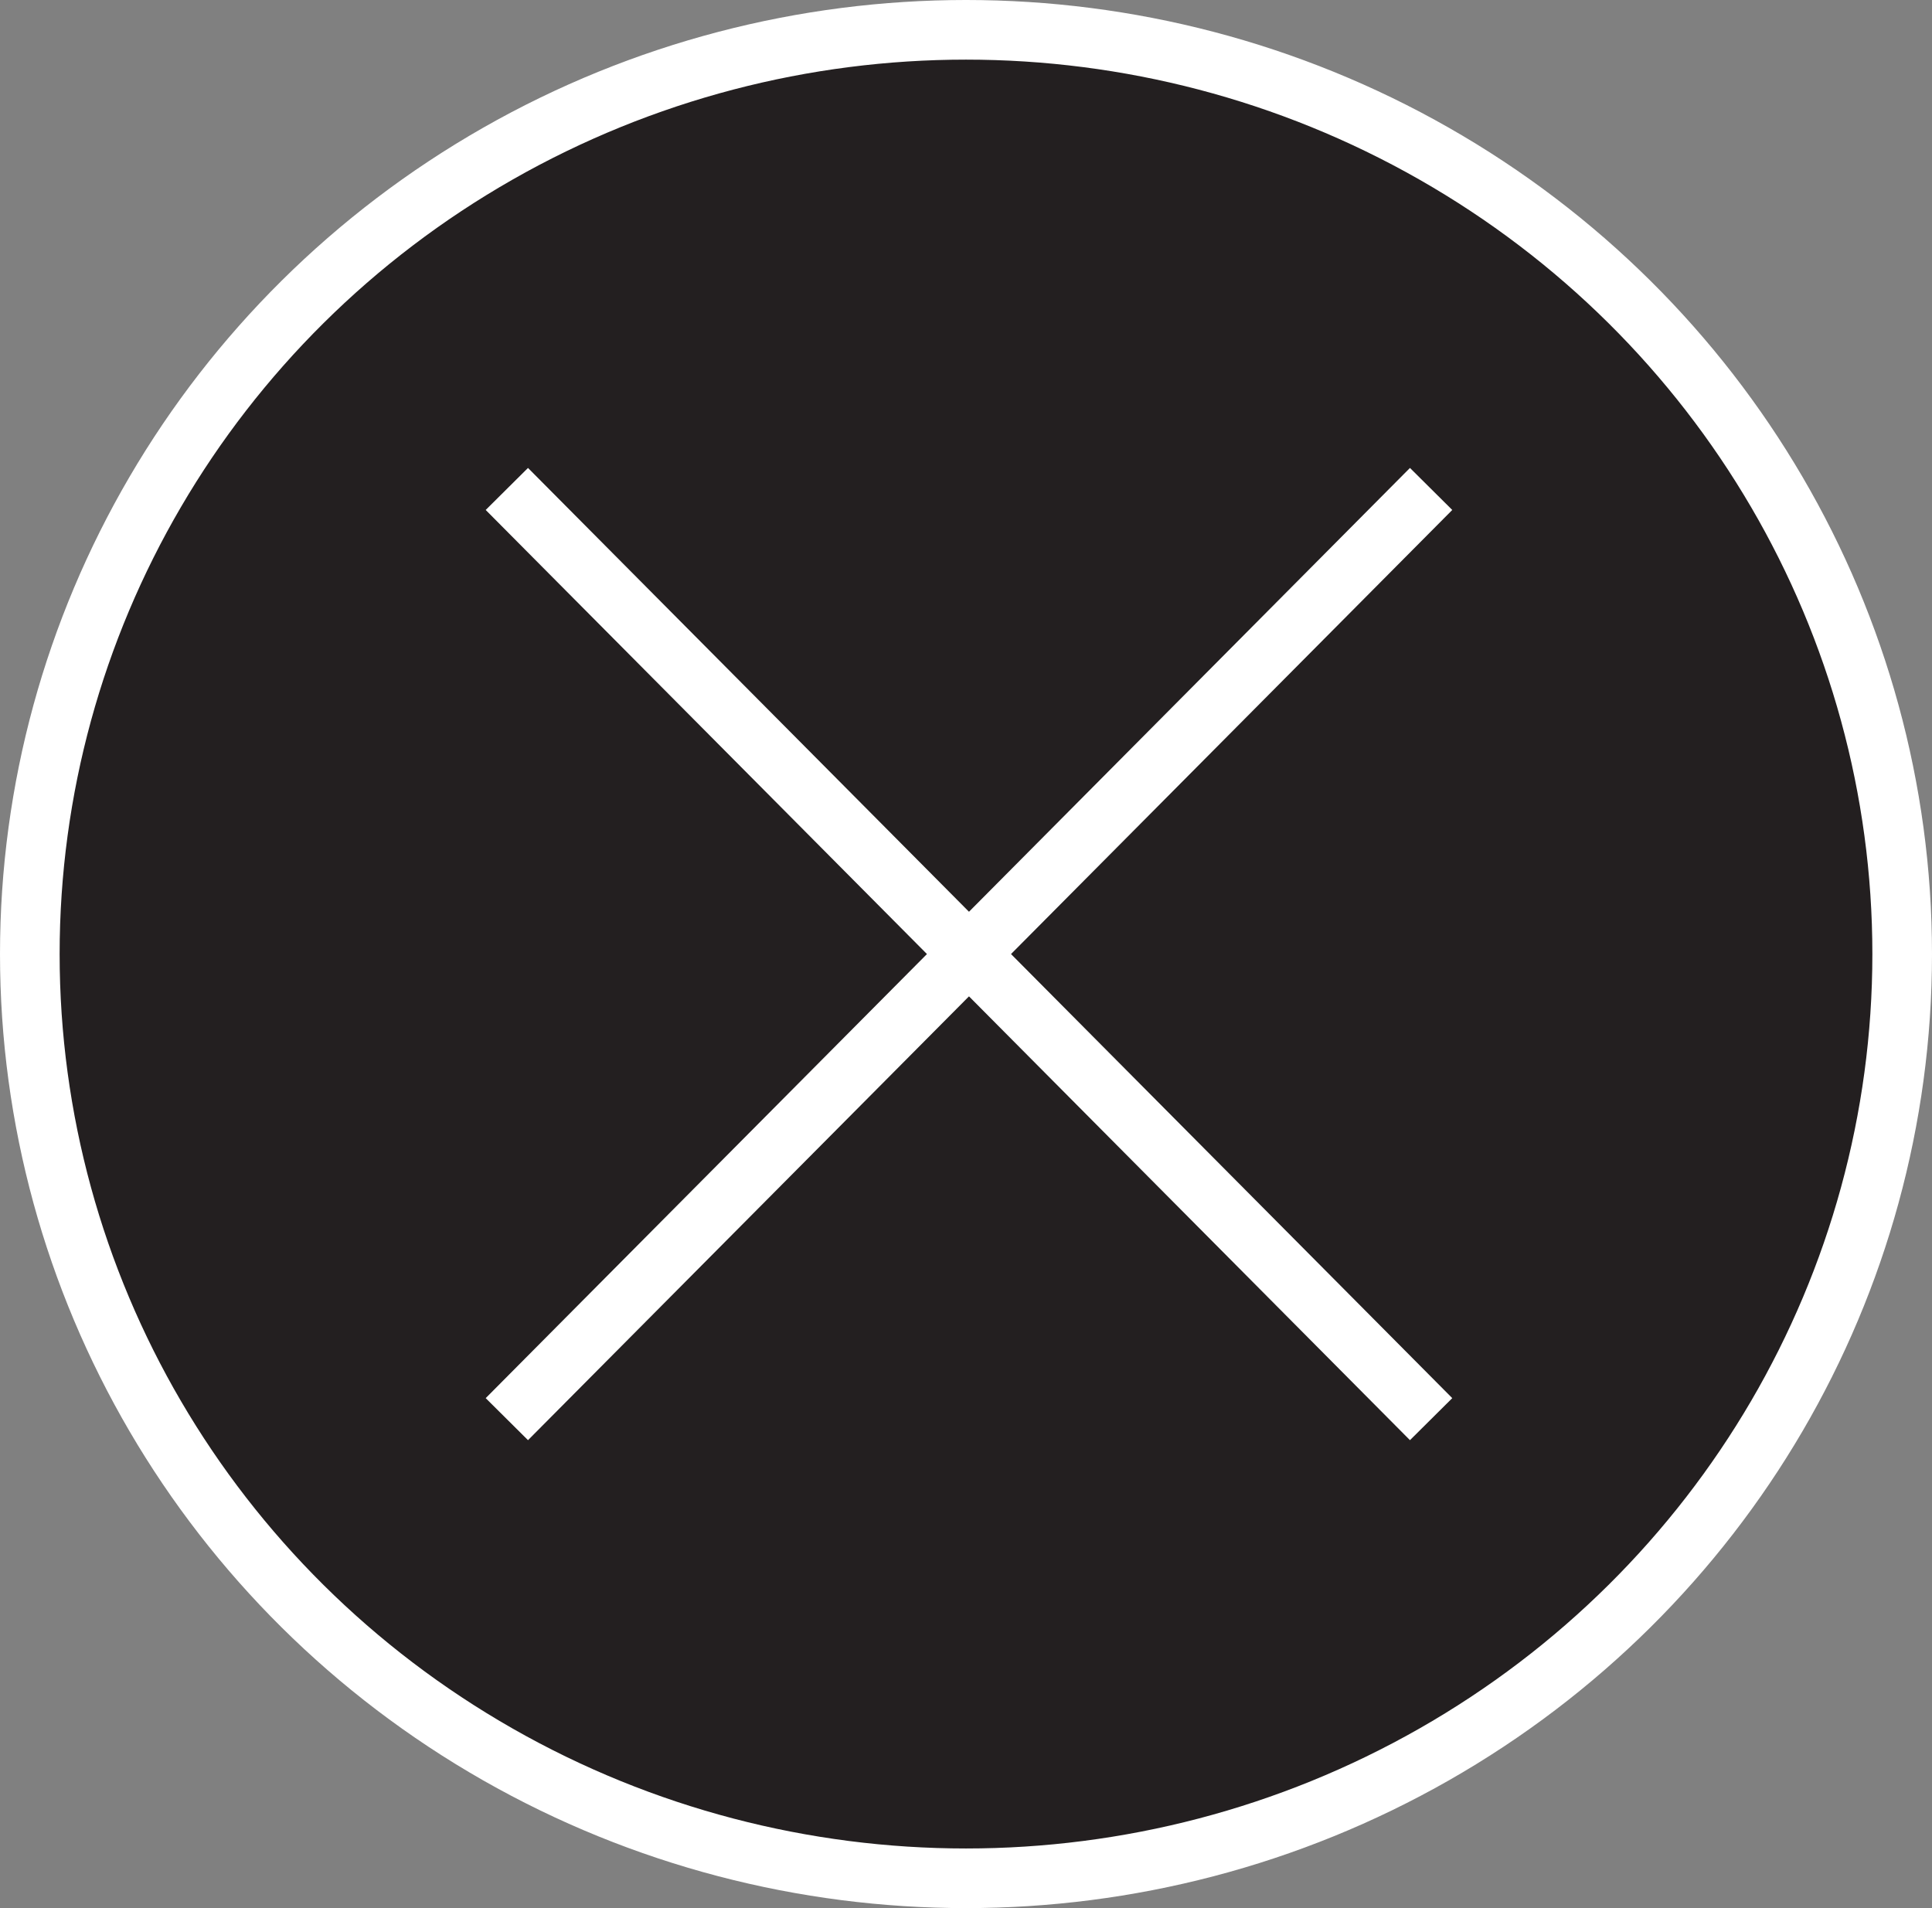
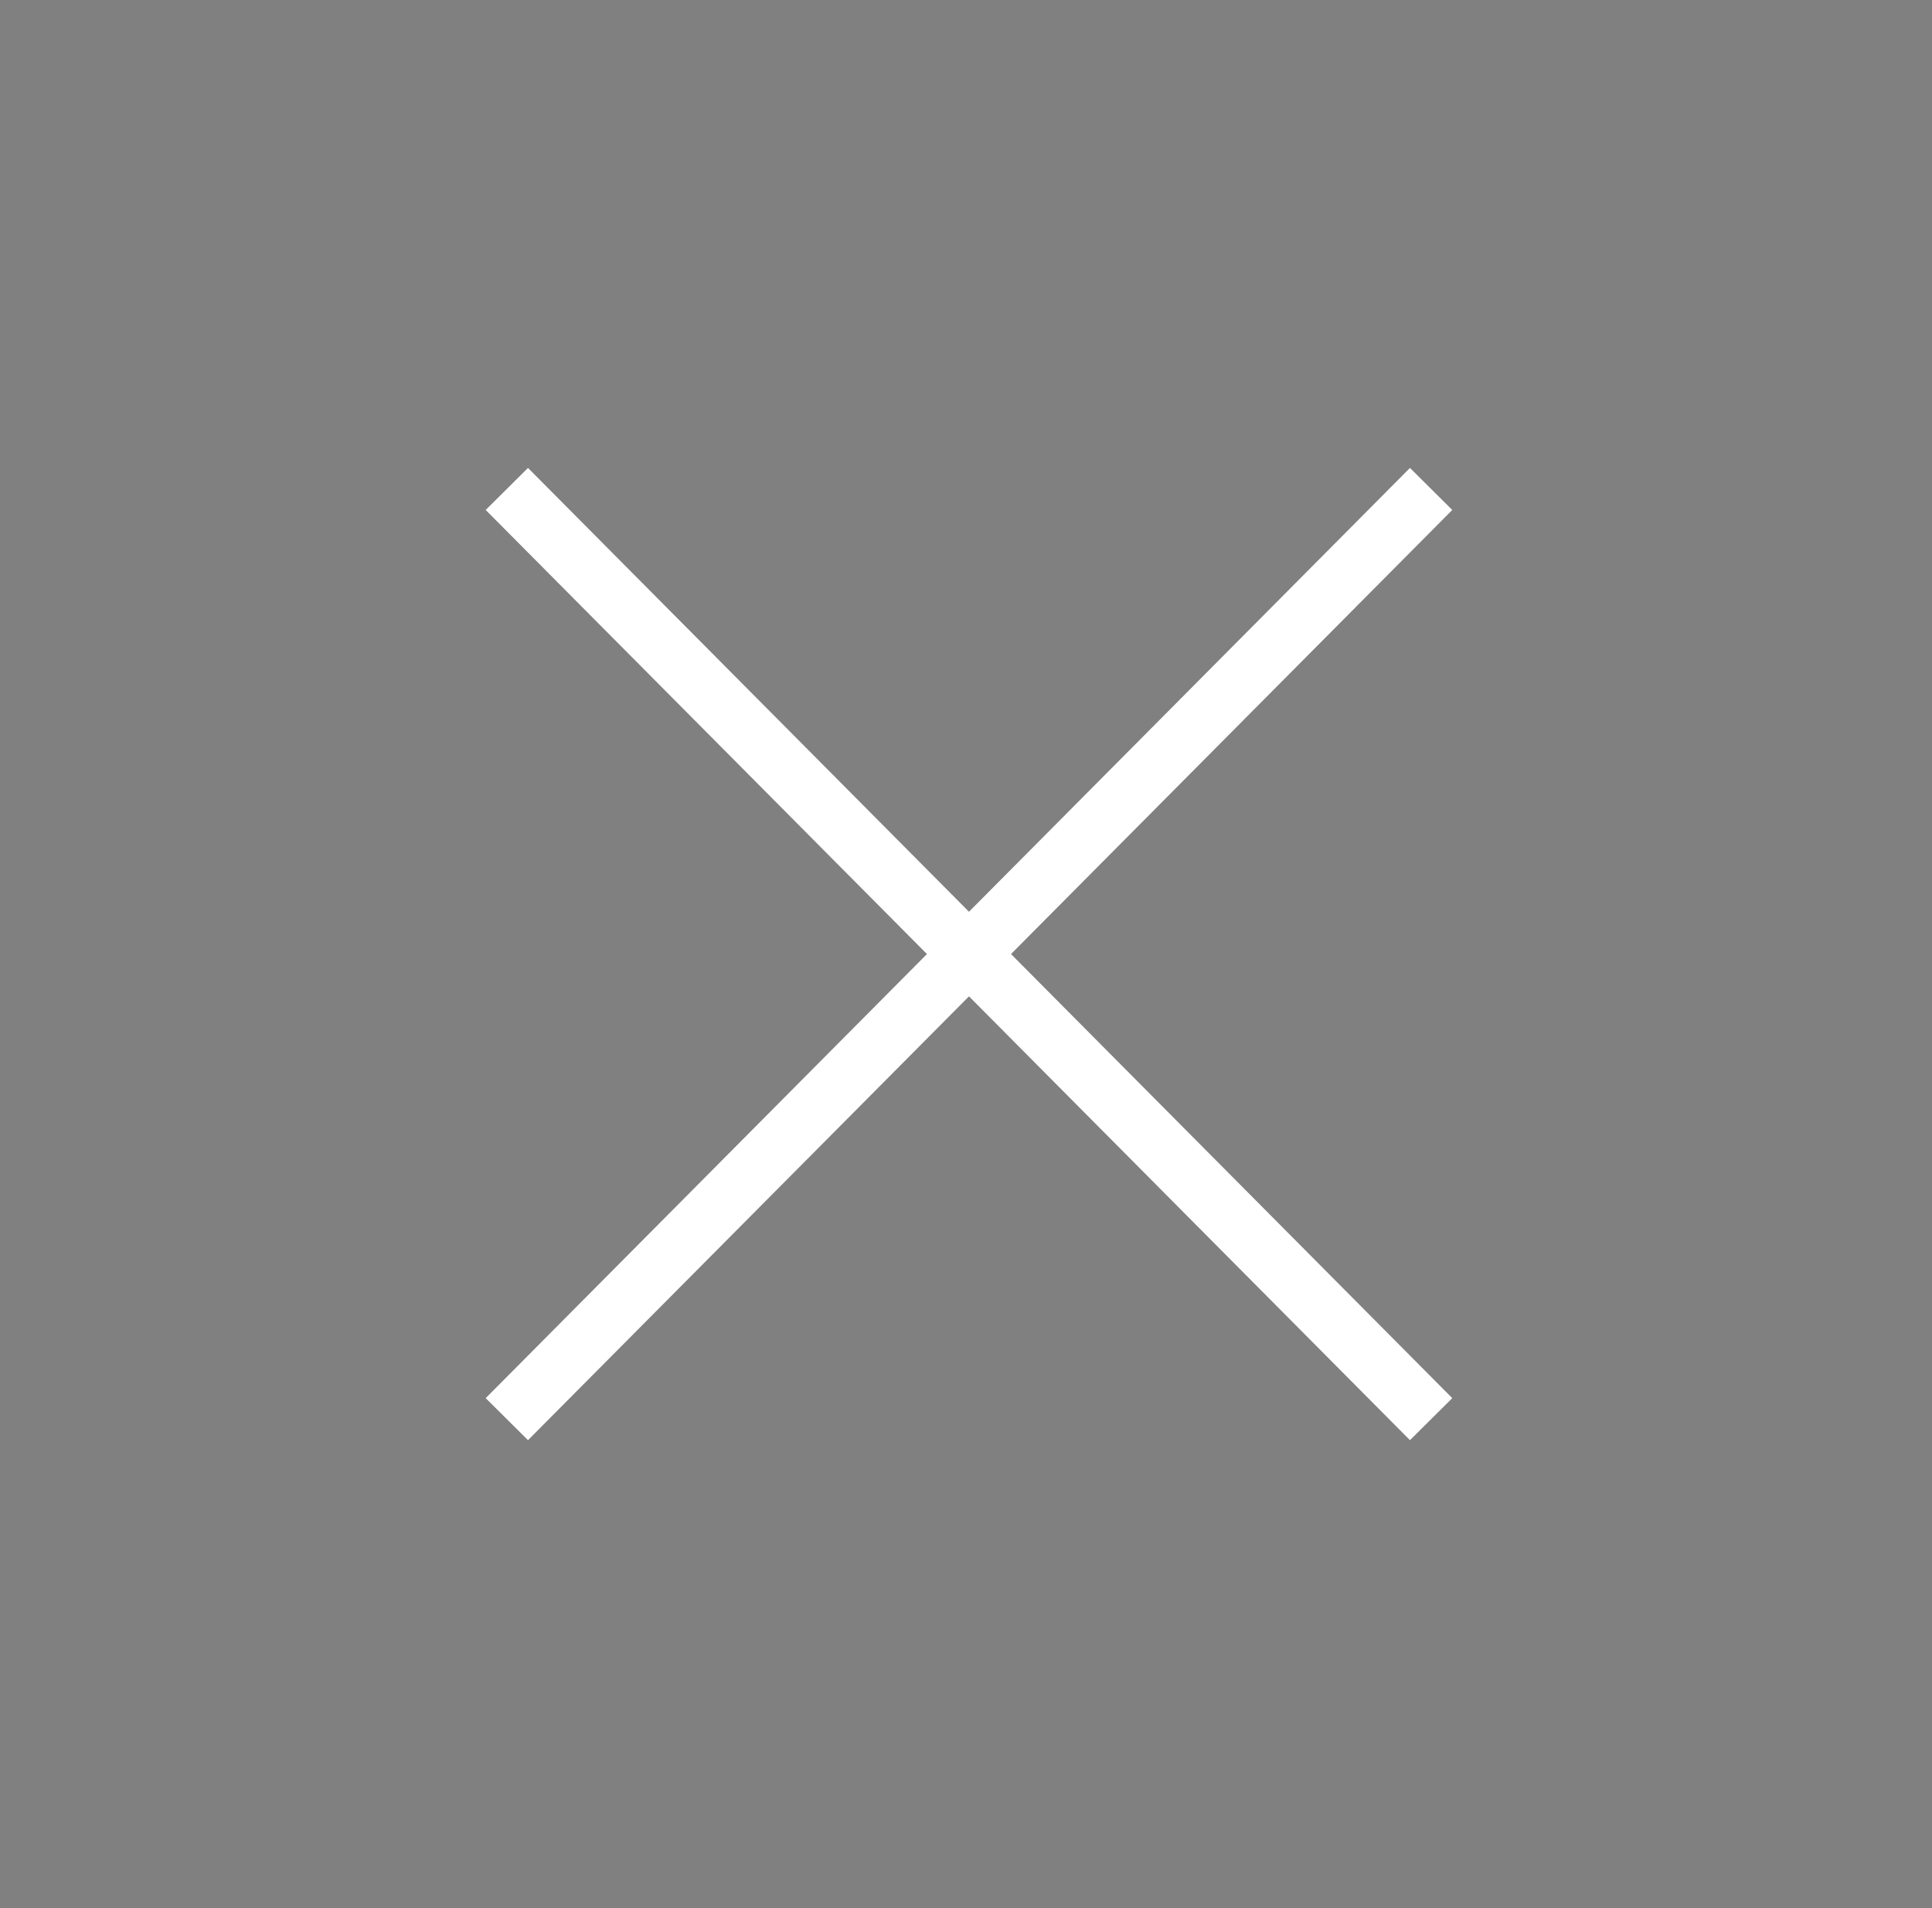
<svg xmlns="http://www.w3.org/2000/svg" xmlns:xlink="http://www.w3.org/1999/xlink" version="1.1" id="Layer_1" x="0px" y="0px" viewBox="0 0 32.4 32" style="enable-background:new 0 0 32.4 32;" xml:space="preserve">
  <rect x="0" y="0" width="32.4" height="32" fill="#808080" stroke="none" />
  <style type="text/css">
	.st0{clip-path:url(#SVGID_2_);fill:#231F20;}
	.st1{clip-path:url(#SVGID_2_);fill:none;stroke:#FFFFFF;}
	.st2{fill:none;stroke:#FFFFFF;}
</style>
  <g>
    <defs>
-       <rect id="SVGID_1_" width="32.4" height="32" />
-     </defs>
+       </defs>
    <clipPath id="SVGID_2_">
      <use xlink:href="#SVGID_1_" style="overflow:visible;" />
    </clipPath>
-     <path class="st0" d="M16.2,0.5C7.5,0.5,0.5,7.5,0.5,16s7,15.5,15.7,15.5s15.7-7,15.7-15.5S24.9,0.5,16.2,0.5" />
    <ellipse class="st1" cx="16.2" cy="16" rx="15.7" ry="15.5" />
  </g>
  <line class="st2" x1="8.5" y1="8.2" x2="24" y2="23.8" />
  <line class="st2" x1="24" y1="8.2" x2="8.5" y2="23.8" />
</svg>